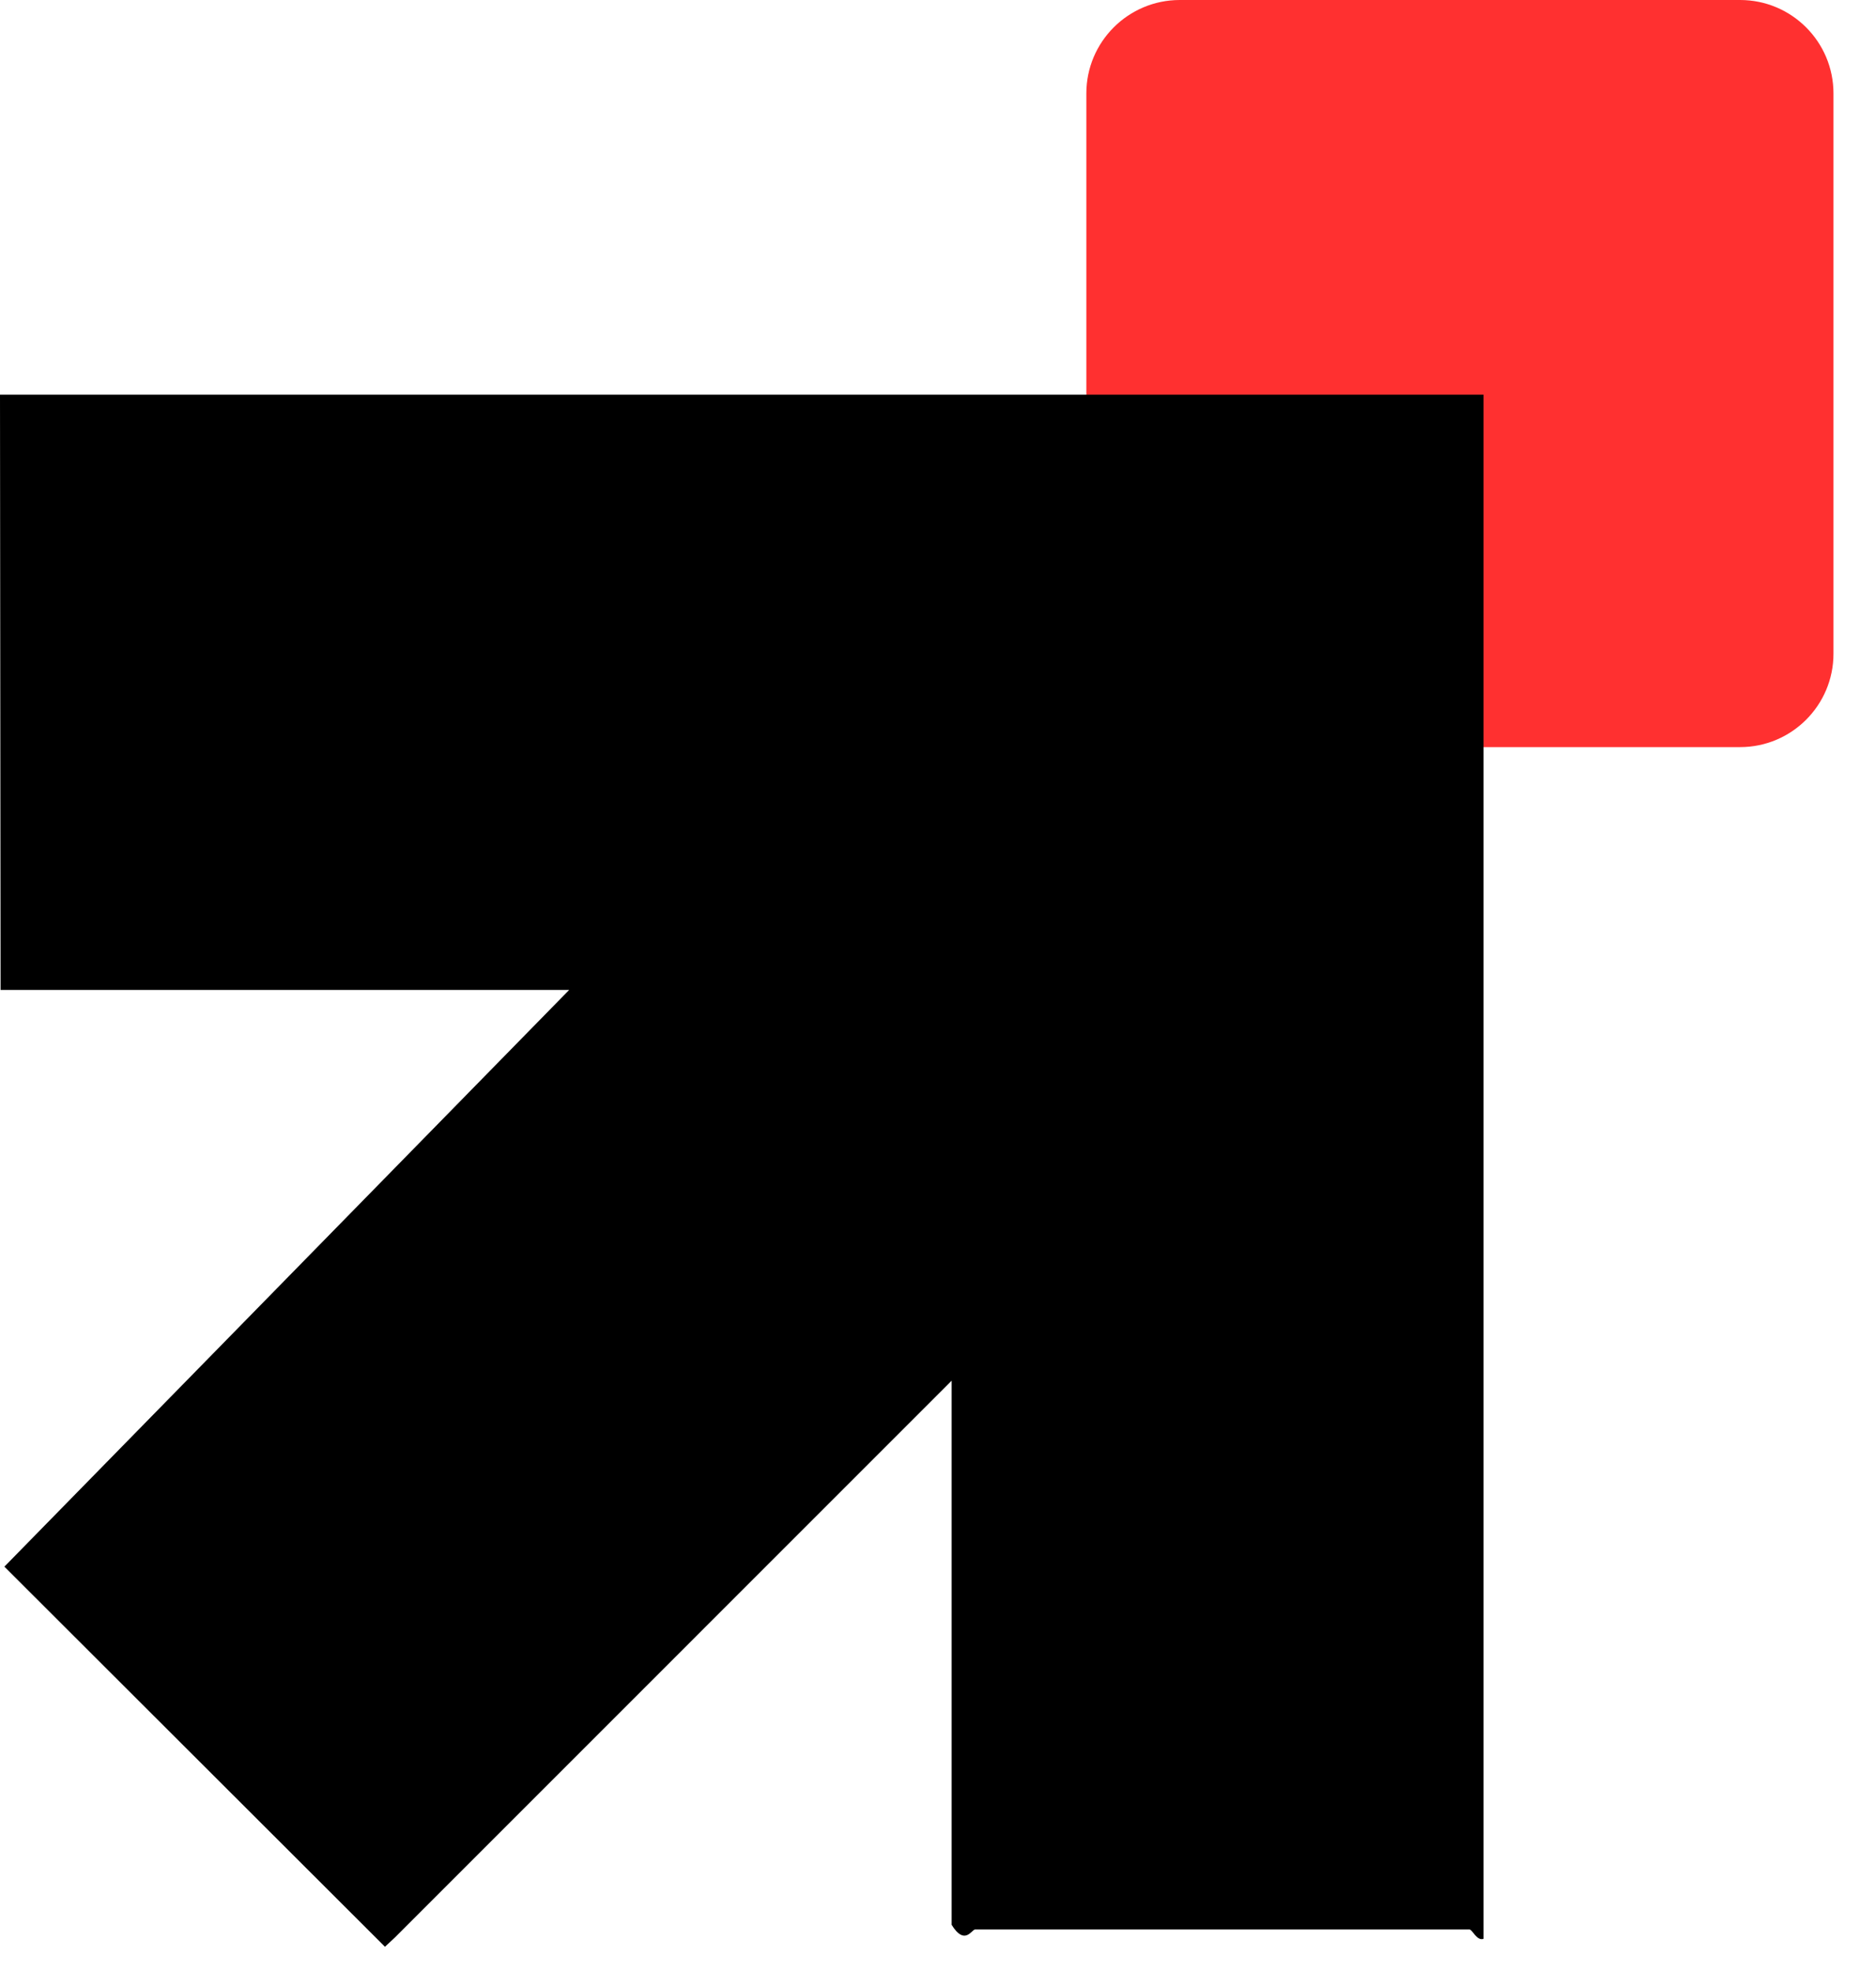
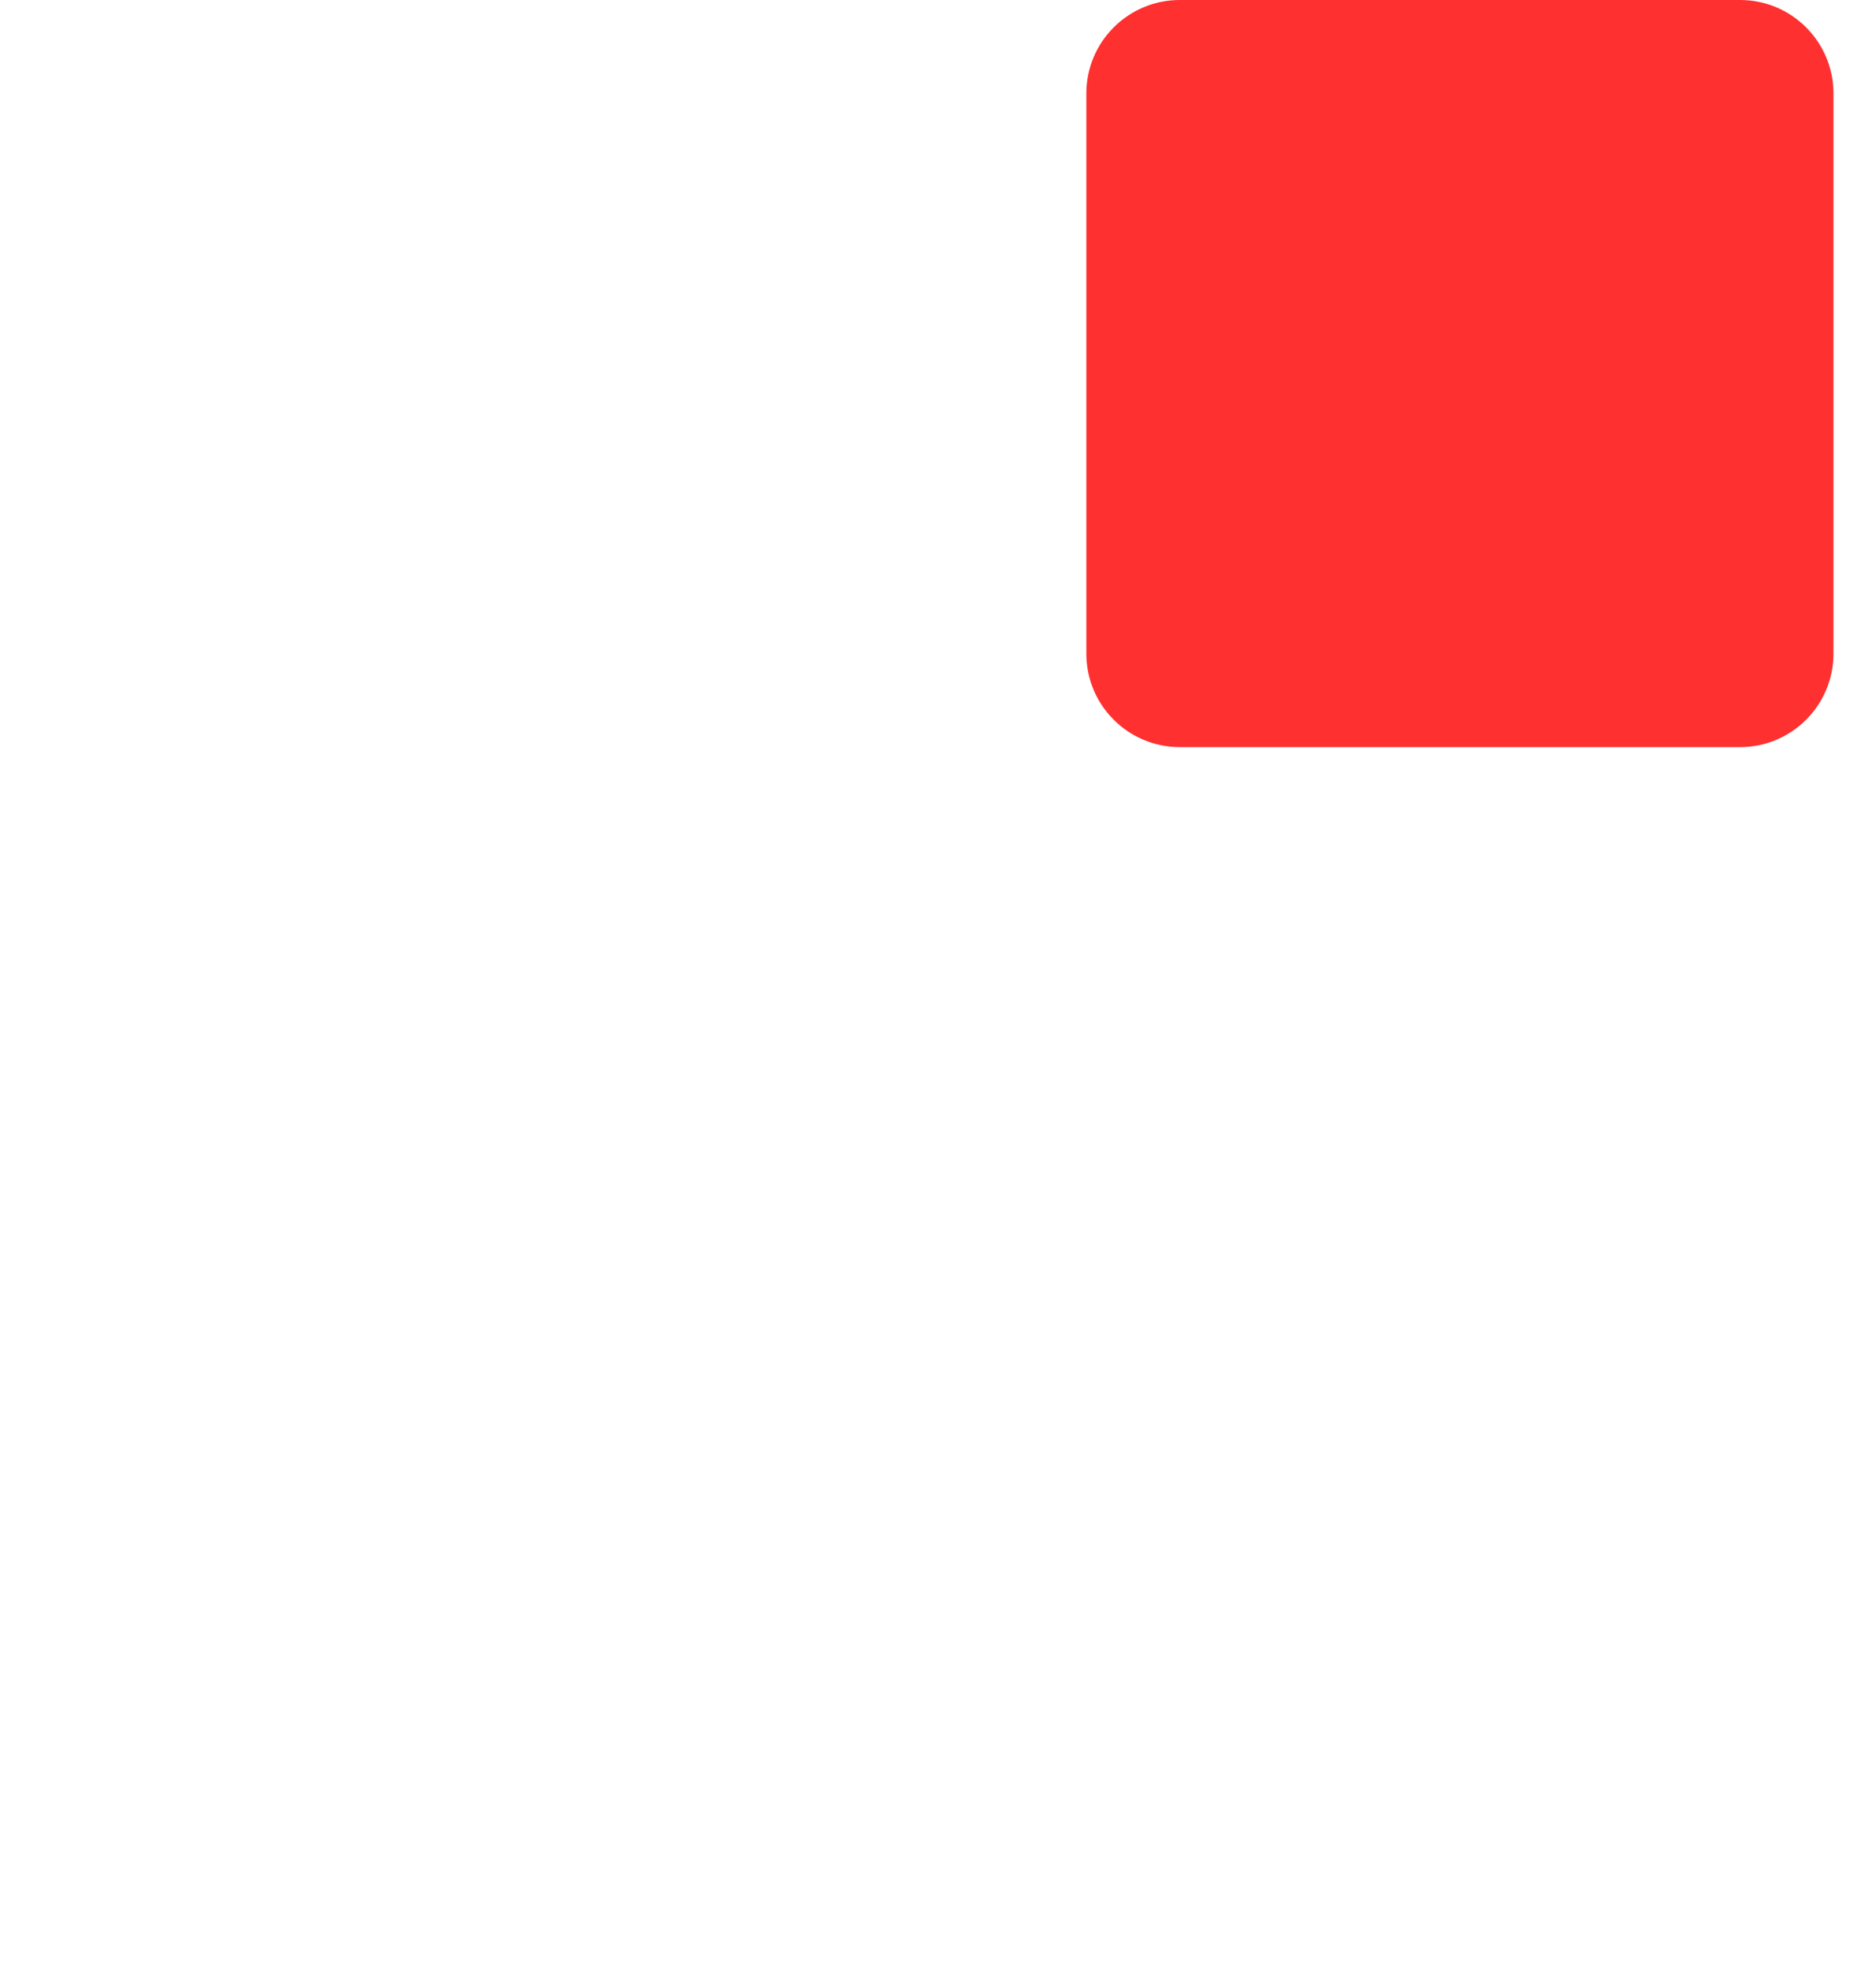
<svg xmlns="http://www.w3.org/2000/svg" width="39" height="41" viewBox="0 0 39 41" fill="none">
  <path d="M22.584 1.942C22.584 0.87 23.454 0 24.526 0H36.175C37.246 0 38.116 0.87 38.116 1.942V13.591C38.116 14.662 37.246 15.532 36.175 15.532H24.526C23.454 15.532 22.584 14.662 22.584 13.591V1.942Z" fill="#FF3030" />
-   <path d="M30.841 8.208V40.307C30.7 40.358 30.61 40.113 30.55 40.113H20.27C20.202 40.113 20.054 40.457 19.784 40.016V28.703L8.205 40.284L8.003 40.472L0.091 32.57L11.832 20.581H0.486C0.418 20.581 0.365 20.581 0.012 20.581L0 8.206H30.839L30.841 8.208Z" fill="#000000" />
</svg>